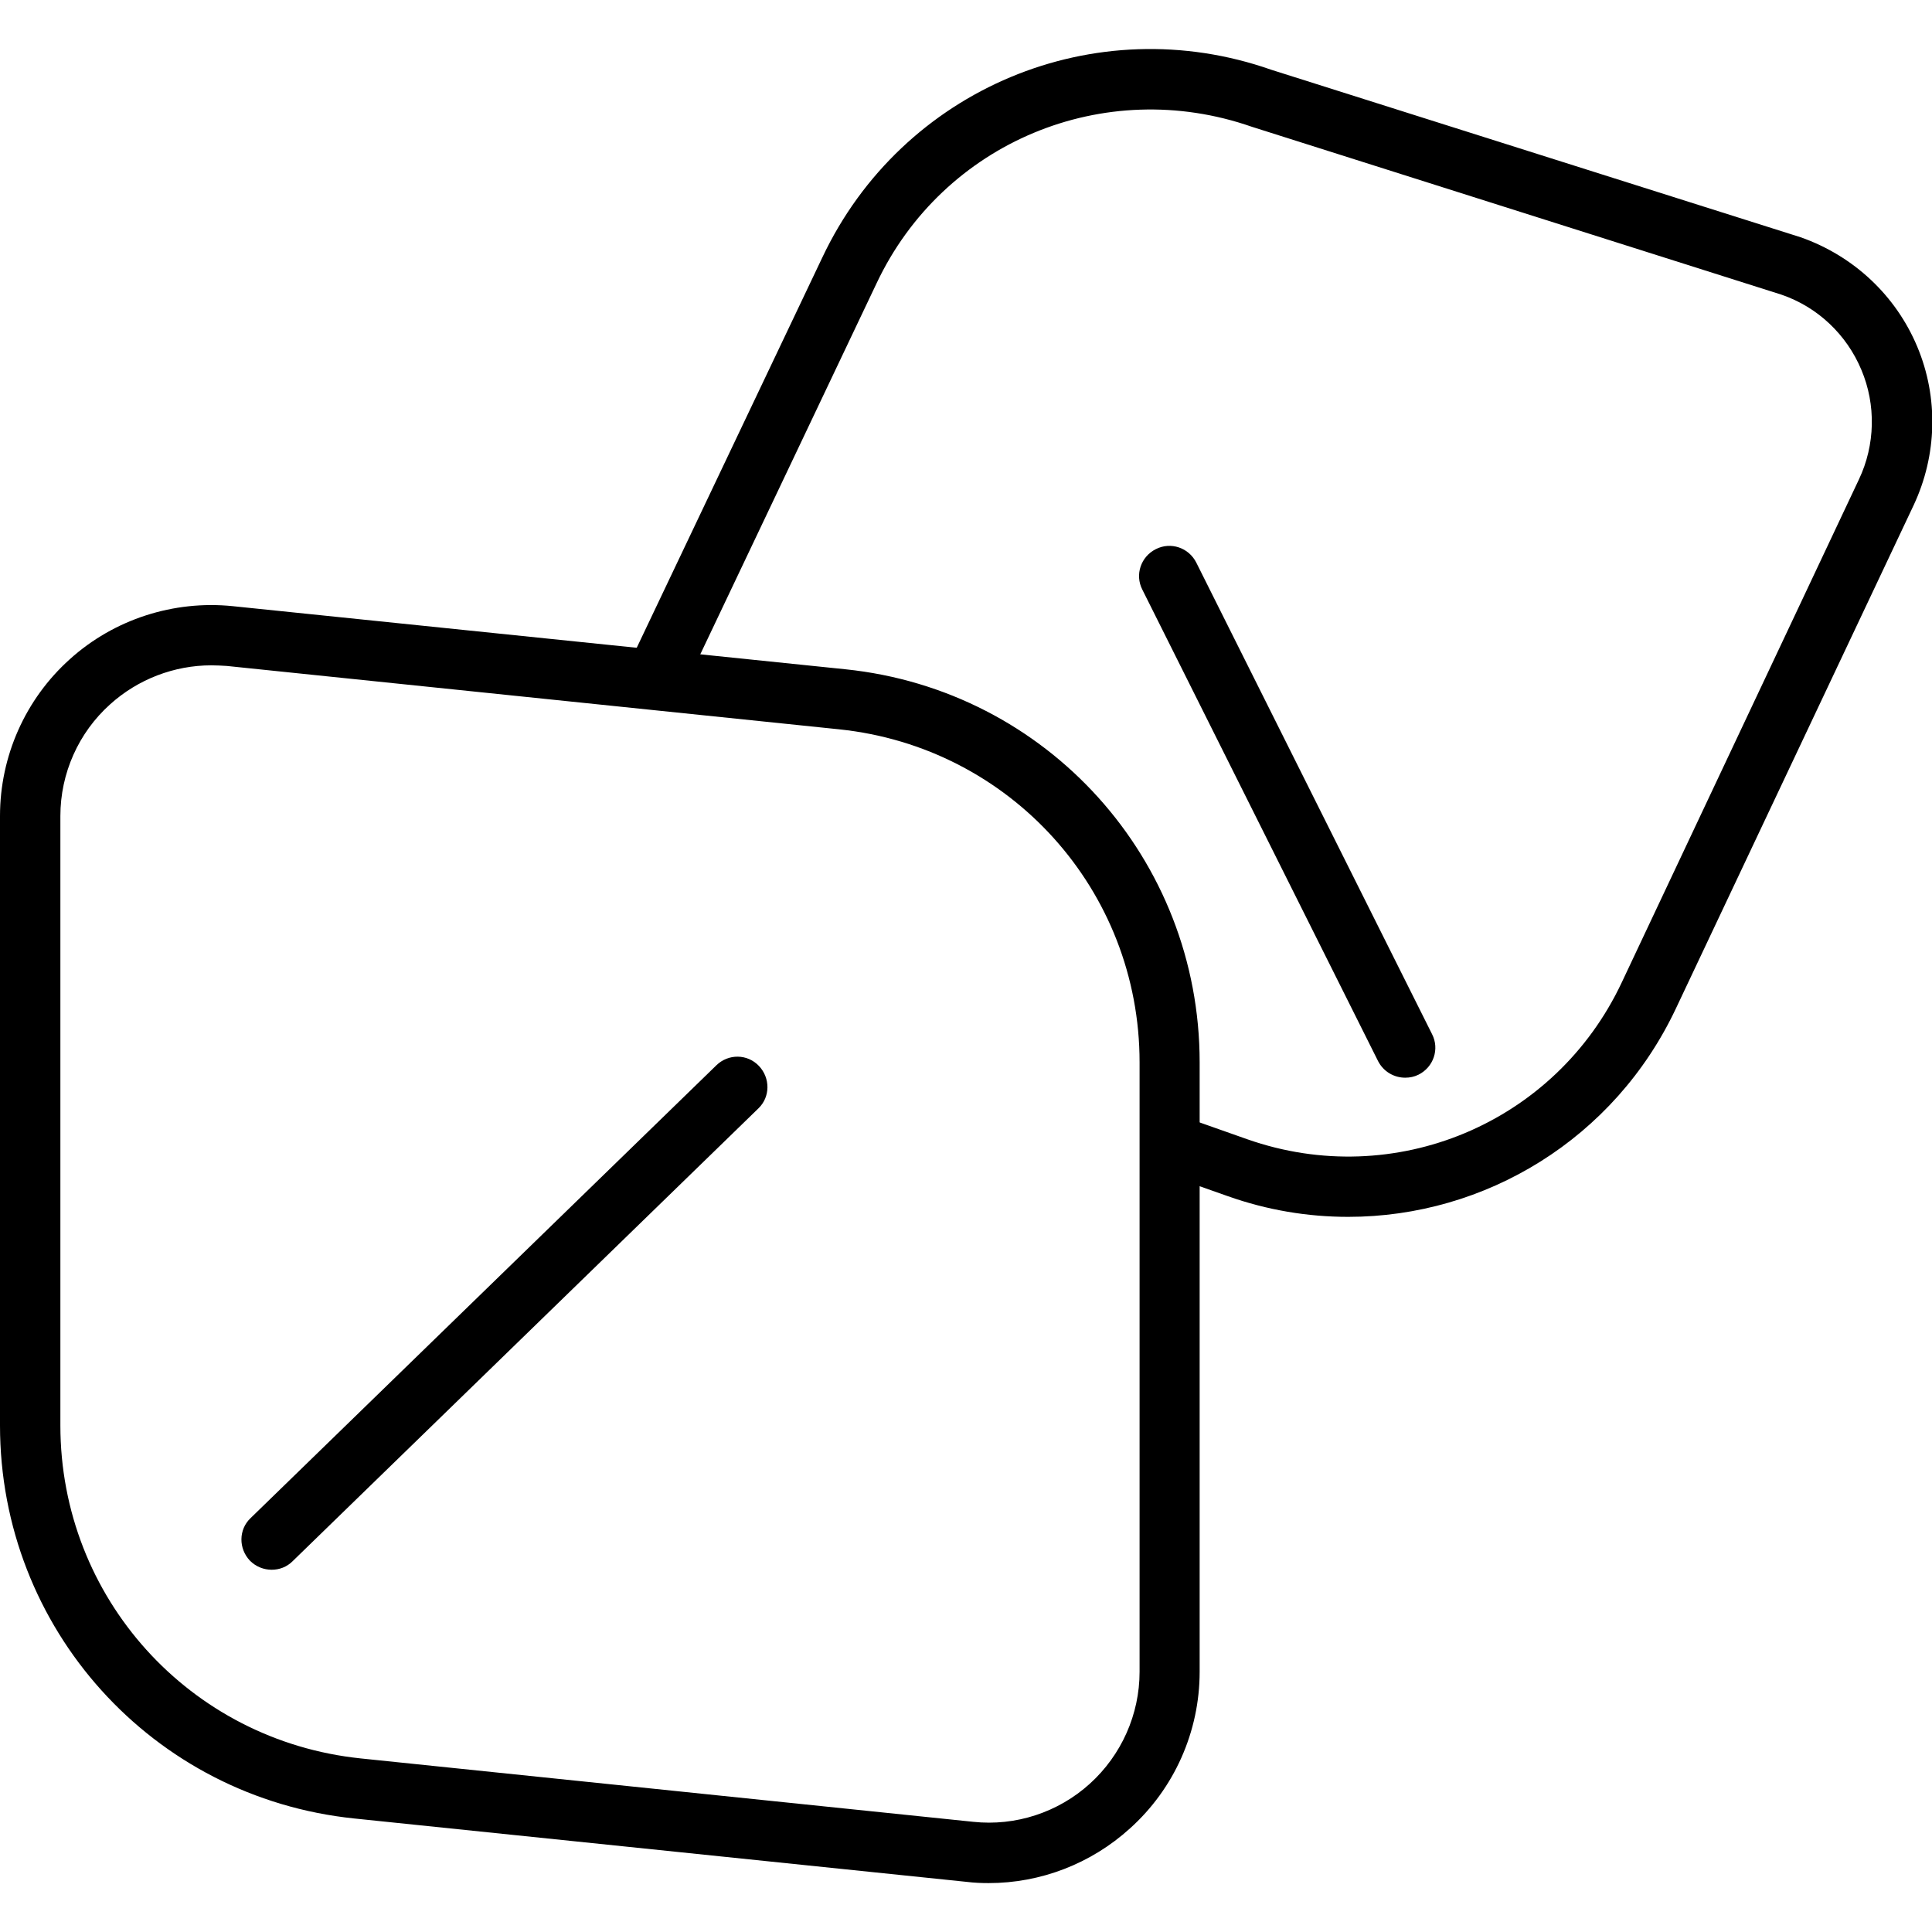
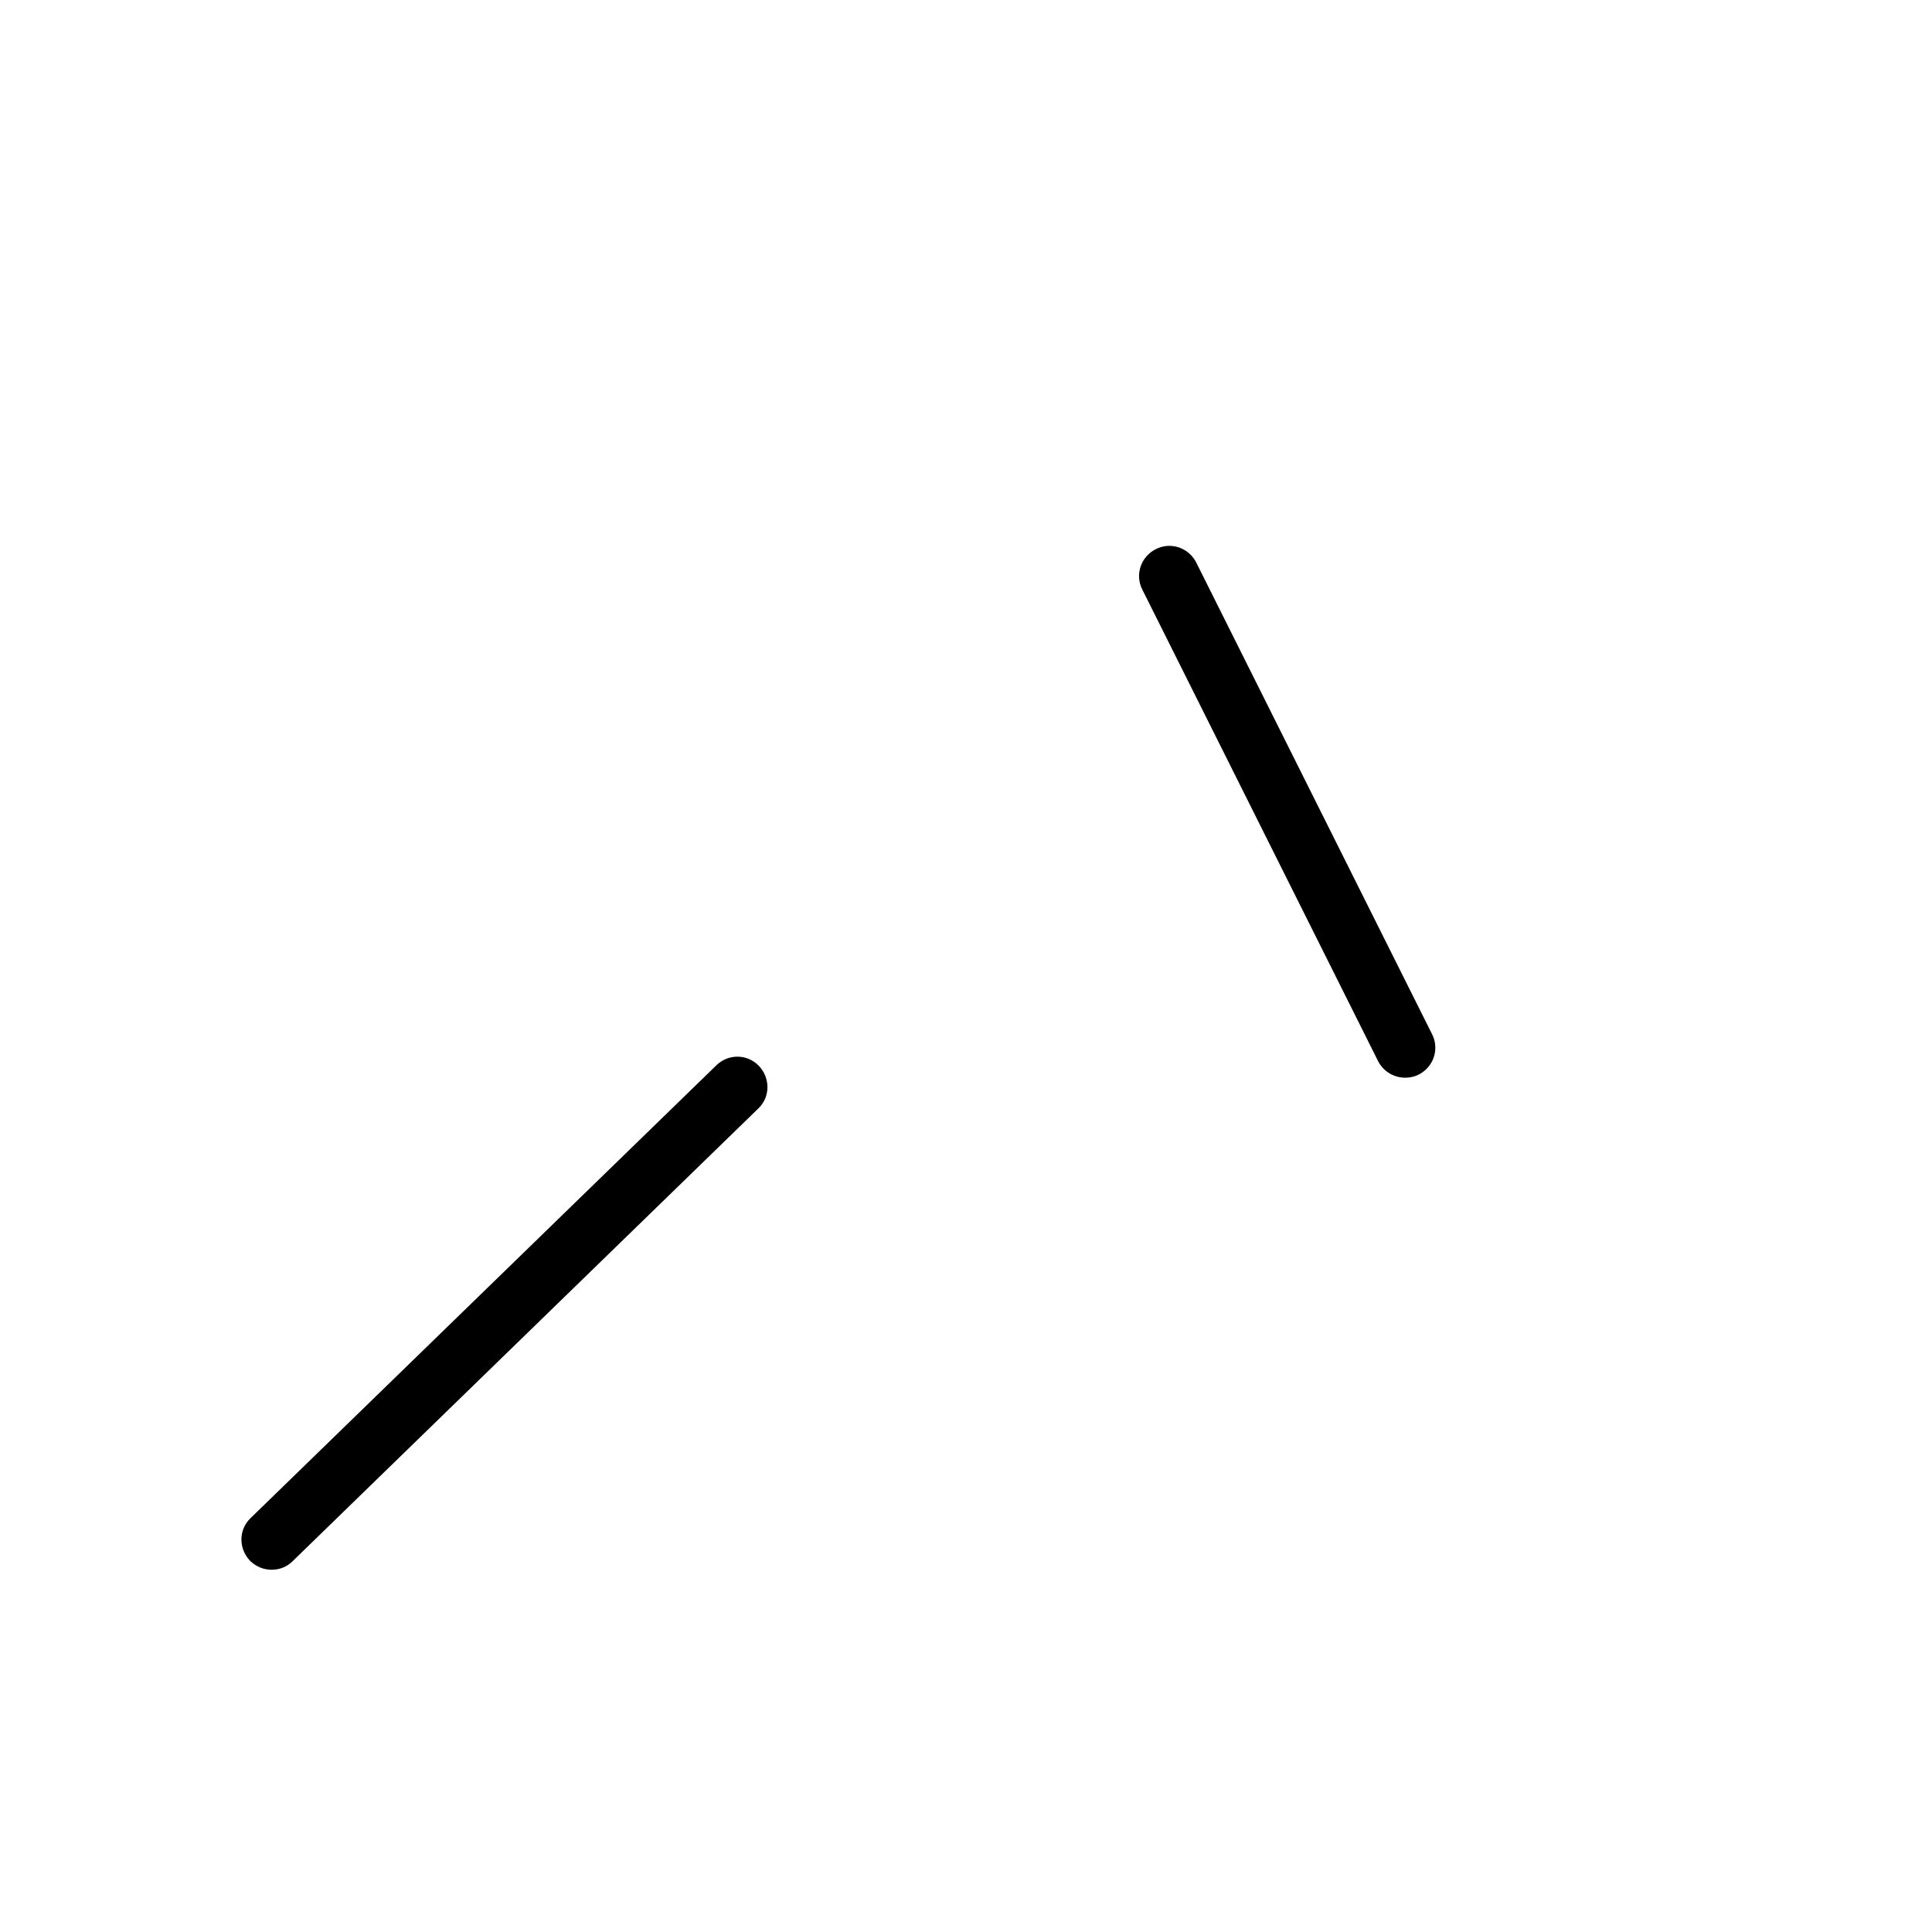
<svg xmlns="http://www.w3.org/2000/svg" version="1.1" x="0px" y="0px" viewBox="0 0 64 64" enable-background="new 0 0 64 64" xml:space="preserve">
  <g id="Background_swatch">
</g>
  <g id="Shapes" display="none">
    <g display="inline">
      <path fill="none" stroke="#000000" stroke-width="2" stroke-linecap="round" stroke-linejoin="round" stroke-miterlimit="10" d="    M32.13,61.35l-20.29-2.1C5.68,58.61,1,53.42,1,47.22V27.03c0-3.55,3.08-6.33,6.61-5.96l20.29,2.1C34.06,23.8,38.74,29,38.74,35.19    v20.19C38.74,58.94,35.67,61.71,32.13,61.35z" />
      <path fill="none" stroke="#000000" stroke-width="2" stroke-linecap="round" stroke-linejoin="round" stroke-miterlimit="10" d="    M39.28,38.09l1.7,0.6c5.34,1.87,11.22-0.59,13.64-5.71l7.86-16.68c1.38-2.94-0.08-6.42-3.14-7.5L41.77,3.24    c-5.34-1.87-11.22,0.59-13.64,5.71l-6.41,13.48" />
-       <line fill="none" stroke="#000000" stroke-width="2" stroke-linecap="round" stroke-linejoin="round" stroke-miterlimit="10" x1="9" y1="51" x2="24.43" y2="36" />
-       <line fill="none" stroke="#000000" stroke-width="2" stroke-linecap="round" stroke-linejoin="round" stroke-miterlimit="10" x1="38.74" y1="19.08" x2="46.55" y2="34.7" />
    </g>
  </g>
  <g id="Final">
    <g>
-       <path d="M32.75,62.38c-0.24,0-0.48-0.01-0.72-0.04l-20.29-2.1C5.05,59.55,0,53.95,0,47.22V27.03c0-1.98,0.84-3.87,2.31-5.19    c1.47-1.33,3.45-1.96,5.4-1.76L28,22.17c6.69,0.69,11.74,6.29,11.74,13.02v20.19c0,1.98-0.84,3.87-2.31,5.19    C36.14,61.74,34.47,62.38,32.75,62.38z M7,22.04c-1.23,0-2.43,0.46-3.35,1.29C2.6,24.27,2,25.62,2,27.03v20.19    c0,5.7,4.28,10.44,9.95,11.03l20.29,2.1c0,0,0,0,0,0c1.4,0.15,2.81-0.31,3.86-1.26c1.05-0.95,1.65-2.3,1.65-3.71V35.19    c0-5.7-4.28-10.44-9.95-11.03l-20.29-2.1C7.34,22.05,7.17,22.04,7,22.04z" />
-       <path d="M44.66,40.31c-1.33,0-2.68-0.22-4-0.69l-1.7-0.6c-0.52-0.18-0.79-0.75-0.61-1.27c0.18-0.52,0.75-0.8,1.27-0.61l1.7,0.6    c4.87,1.71,10.2-0.52,12.4-5.19l7.86-16.67c0.54-1.14,0.57-2.47,0.08-3.63c-0.49-1.17-1.45-2.08-2.65-2.49L41.47,4.2    c-4.9-1.71-10.23,0.52-12.43,5.18l-6.41,13.49c-0.24,0.5-0.83,0.71-1.33,0.47c-0.5-0.24-0.71-0.83-0.47-1.33l6.41-13.48    c2.64-5.59,9.03-8.27,14.87-6.22l17.54,5.55c1.76,0.62,3.15,1.93,3.86,3.62c0.71,1.69,0.66,3.6-0.12,5.26L55.52,33.4    C53.48,37.73,49.2,40.31,44.66,40.31z" />
      <path d="M9,52c-0.26,0-0.52-0.1-0.72-0.3c-0.38-0.4-0.38-1.03,0.02-1.41l15.43-15c0.4-0.39,1.03-0.38,1.41,0.02    c0.38,0.4,0.38,1.03-0.02,1.41l-15.43,15C9.5,51.91,9.25,52,9,52z" />
      <path d="M46.55,35.7c-0.37,0-0.72-0.2-0.9-0.55l-7.81-15.62c-0.25-0.49-0.05-1.09,0.45-1.34c0.49-0.25,1.09-0.05,1.34,0.45    l7.81,15.62c0.25,0.49,0.05,1.09-0.45,1.34C46.85,35.67,46.7,35.7,46.55,35.7z" />
    </g>
  </g>
  <g id="Guides" display="none">
</g>
</svg>